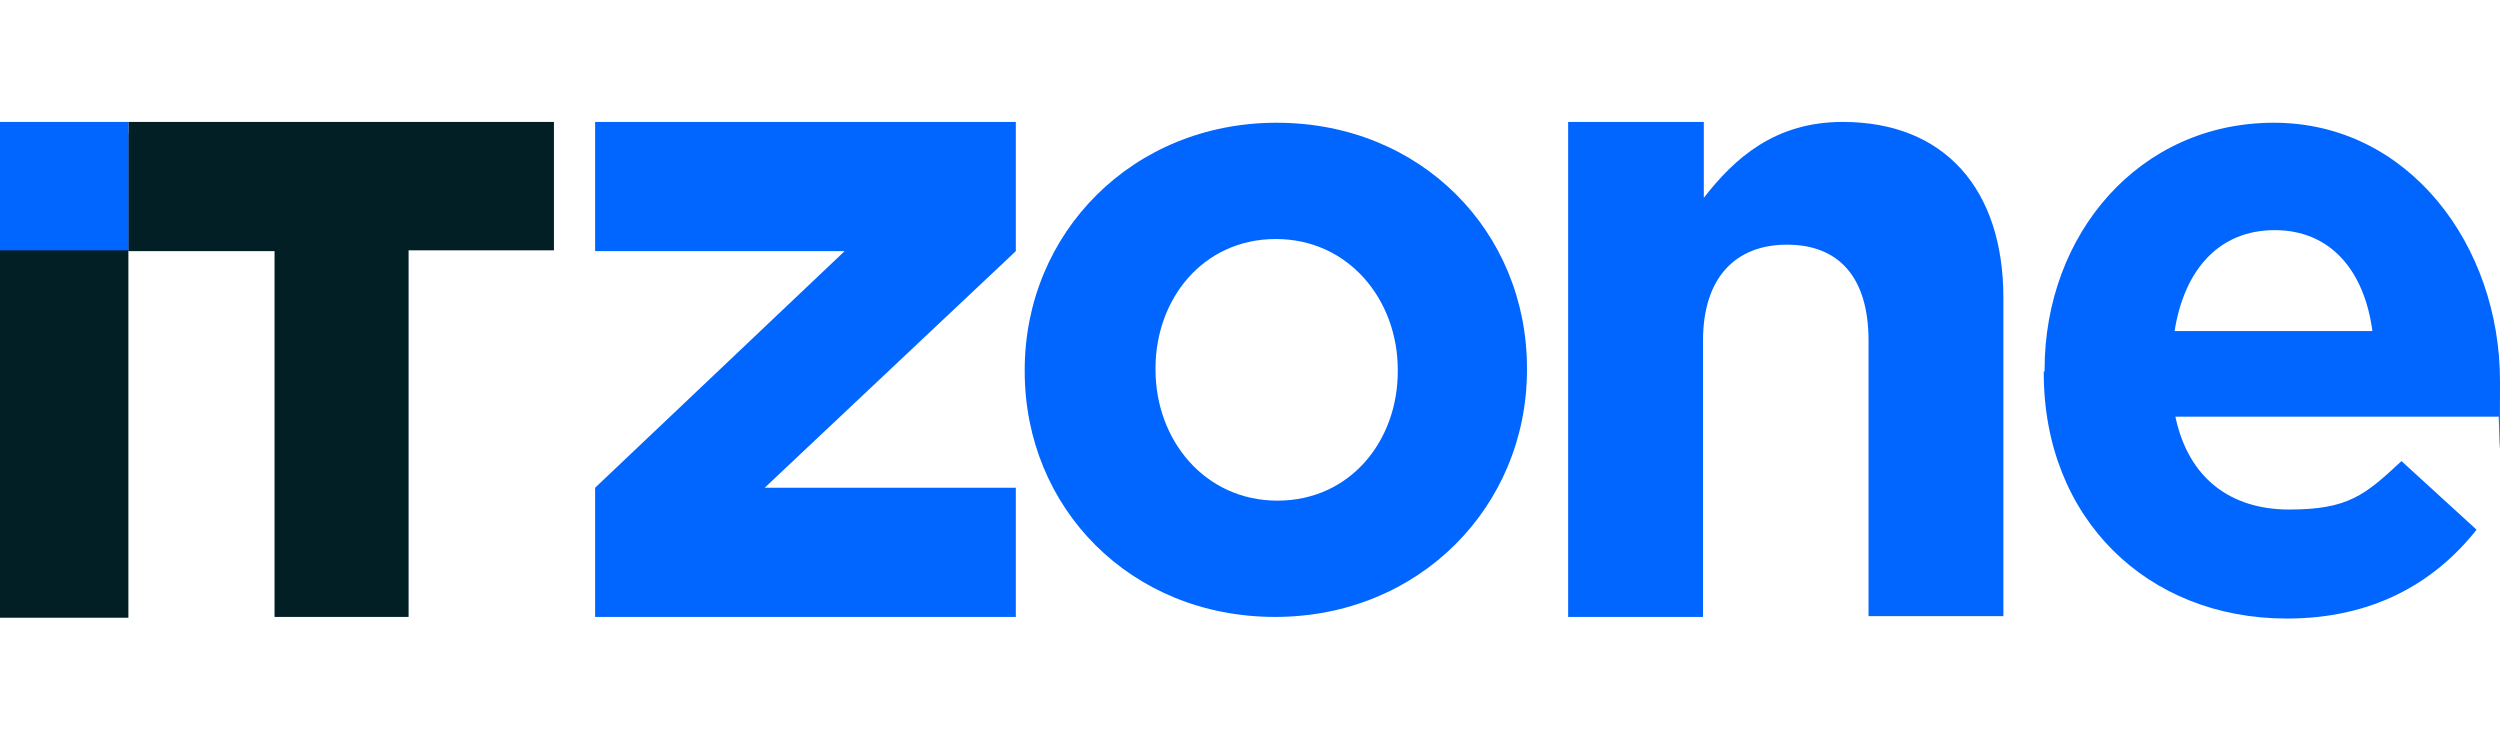
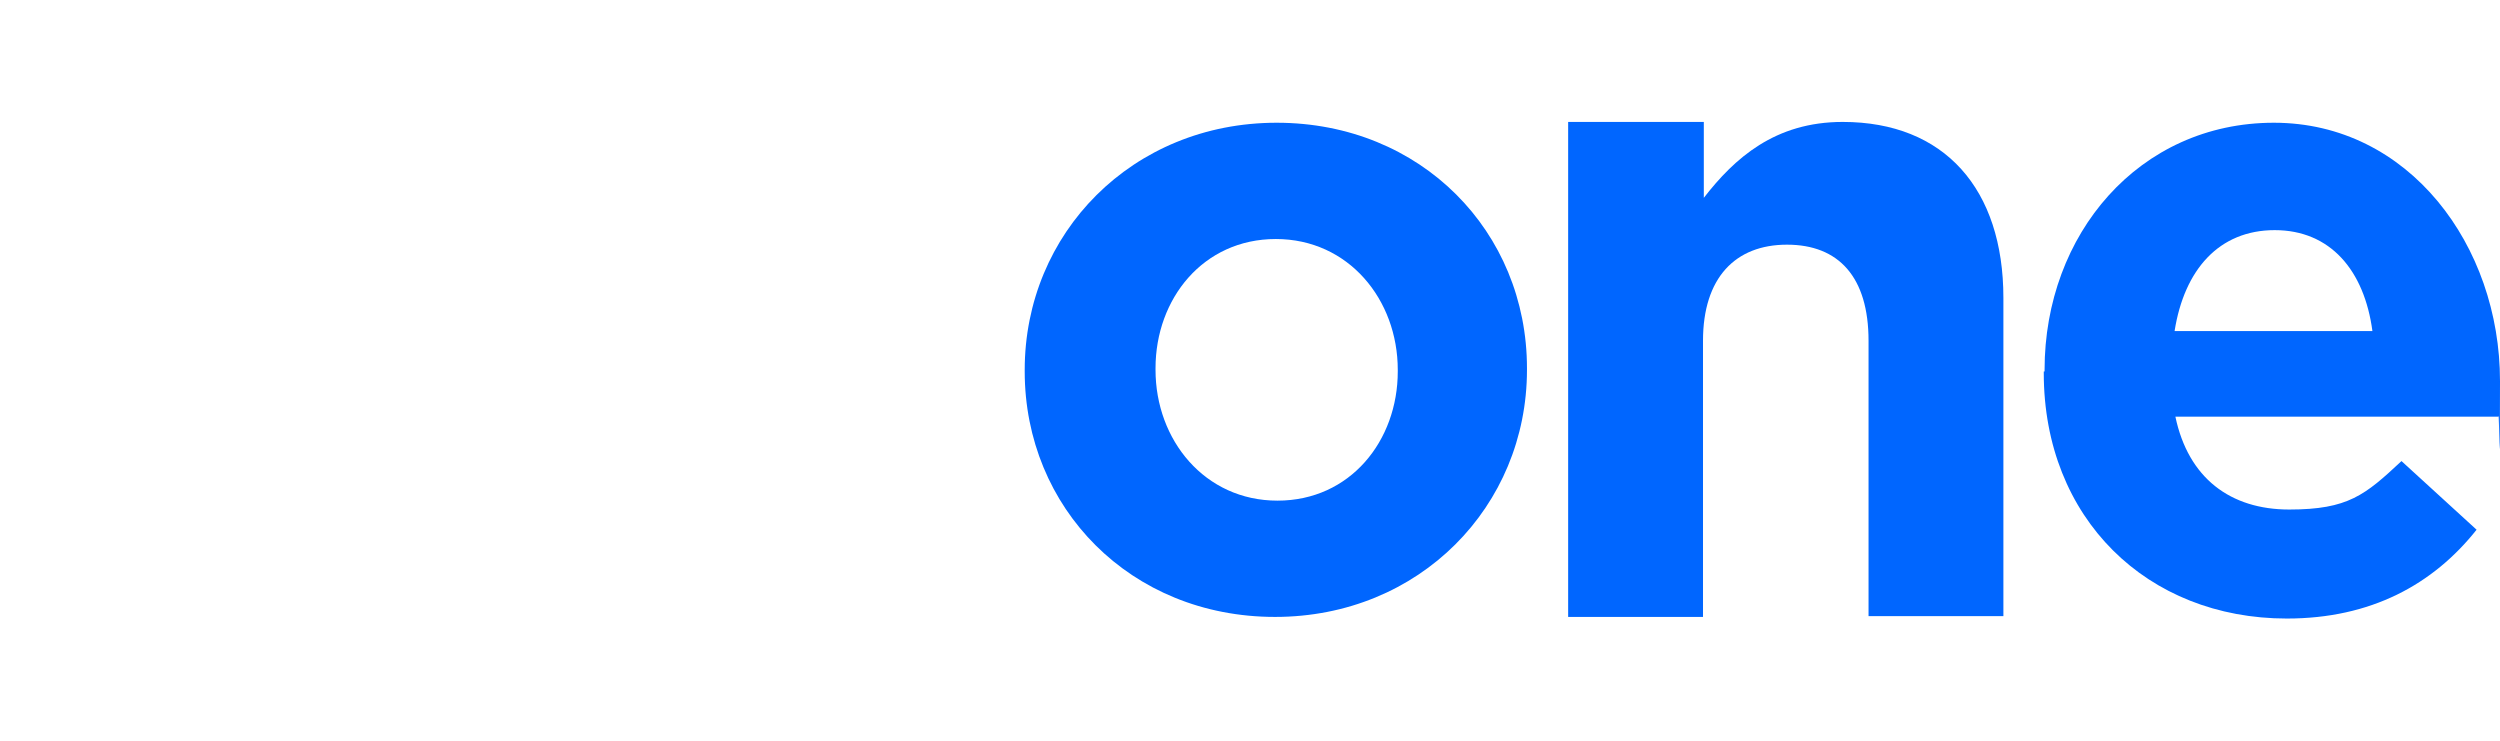
<svg xmlns="http://www.w3.org/2000/svg" id="Layer_2" version="1.1" viewBox="0 0 309.6 91.8">
  <defs>
    <style>
      .st0 {
        fill: #06f;
      }

      .st1 {
        fill: #021f26;
      }
    </style>
  </defs>
  <g id="Layer_1-2">
    <g>
-       <path class="st1" d="M0,16.5h15.9v60H0V16.5Z" />
-       <path class="st1" d="M34,31.1H15.9V15.1h52.7v15.9h-18v45.4h-16.6V31h0Z" />
-       <path class="st0" d="M73.7,60.4l30.9-29.3h-30.9V15.1h52.1v16l-31.1,29.3h31.1v16h-52.1v-16Z" />
      <path class="st0" d="M126.9,46v-.2c0-16.9,13.3-30.6,31.2-30.6s31,13.5,31,30.4v.2c0,16.9-13.3,30.6-31.2,30.6s-31-13.5-31-30.4ZM173.1,46v-.2c0-8.7-6.1-16.2-15.1-16.2s-14.9,7.4-14.9,16v.2c0,8.7,6.1,16.2,15.1,16.2s14.9-7.4,14.9-16Z" />
      <path class="st0" d="M194.3,15.1h16.7v9.4c3.8-4.9,8.8-9.4,17.2-9.4,12.6,0,19.9,8.3,19.9,21.8v39.4h-16.7v-34.1c0-7.9-3.7-11.9-10.1-11.9s-10.4,4.1-10.4,11.9v34.2h-16.7V15.1h.1Z" />
      <path class="st0" d="M253.2,46v-.2c0-16.8,11.7-30.6,28.4-30.6s28,15.2,28,32-.1,2.9-.2,4.4h-40c1.6,7.6,6.8,11.5,14.1,11.5s9.4-1.8,13.9-6l9.3,8.5c-5.4,6.8-13.1,11-23.5,11-17.3,0-30.1-12.4-30.1-30.4h0v-.2ZM293.8,41c-1-7.5-5.2-12.5-12.1-12.5s-11.2,4.9-12.4,12.5h24.6-.1Z" />
-       <path class="st0" d="M15.9,15.1H0v15.9h15.9v-15.9Z" />
    </g>
  </g>
</svg>